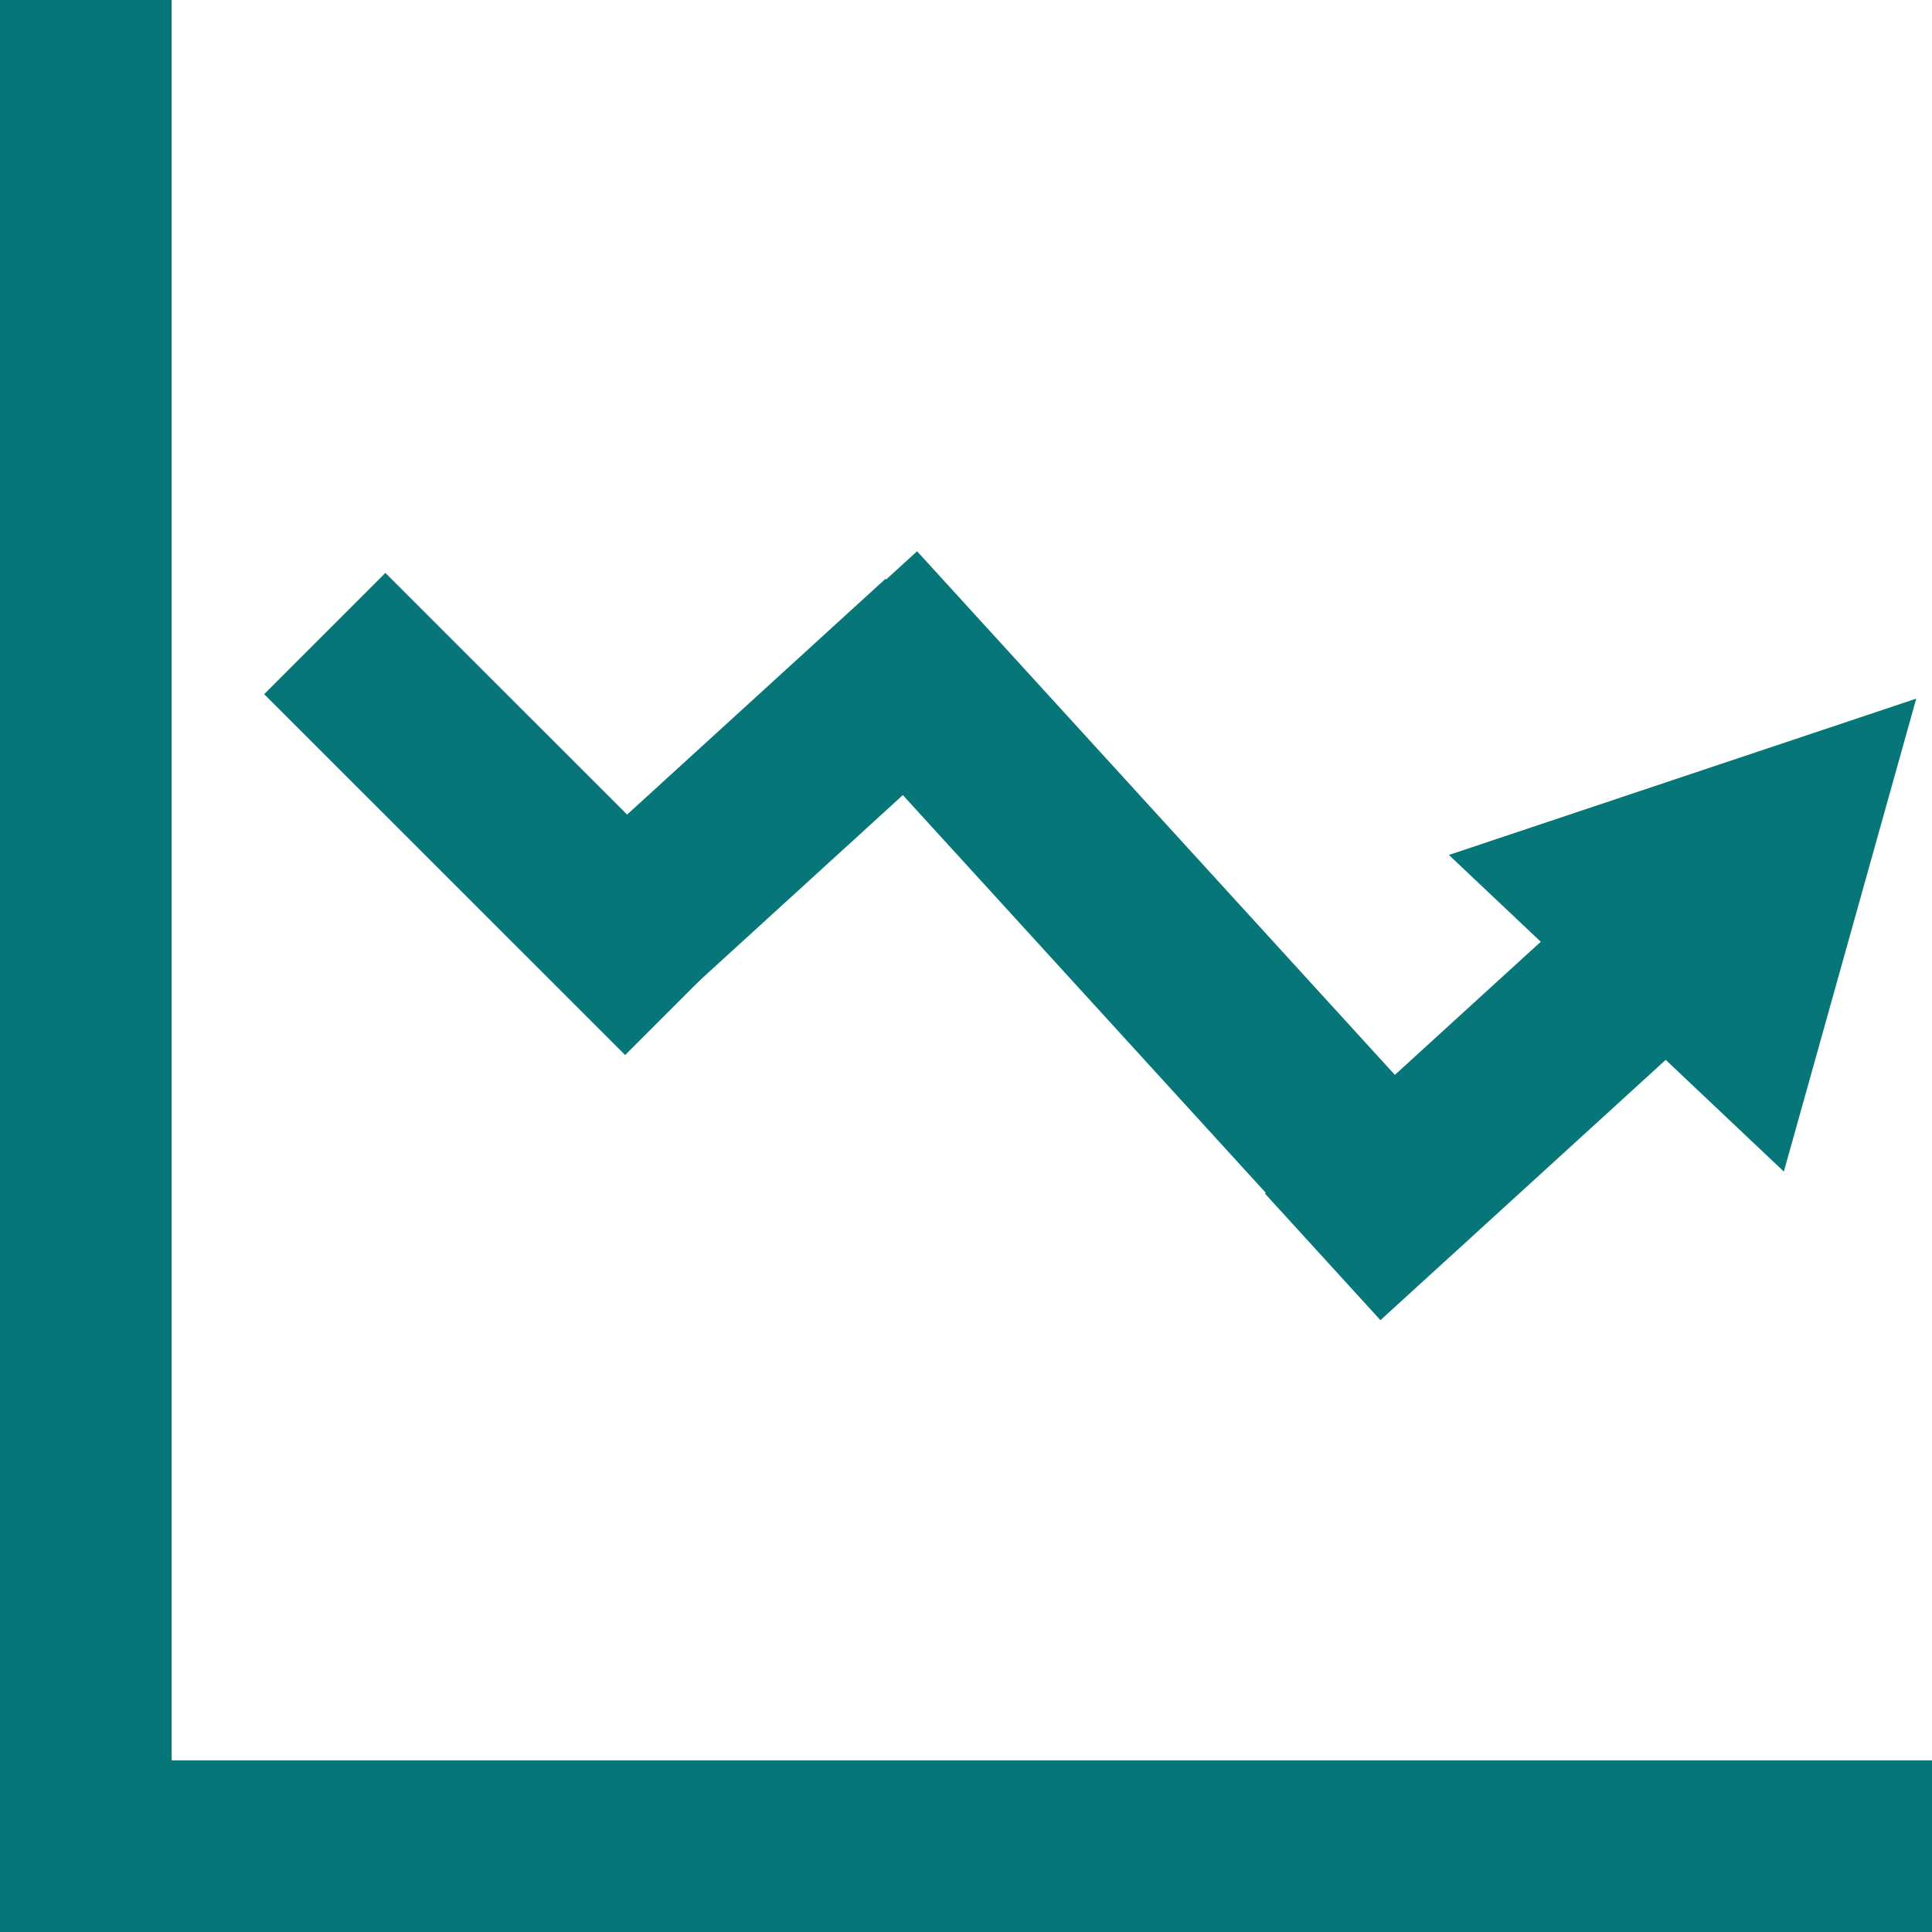
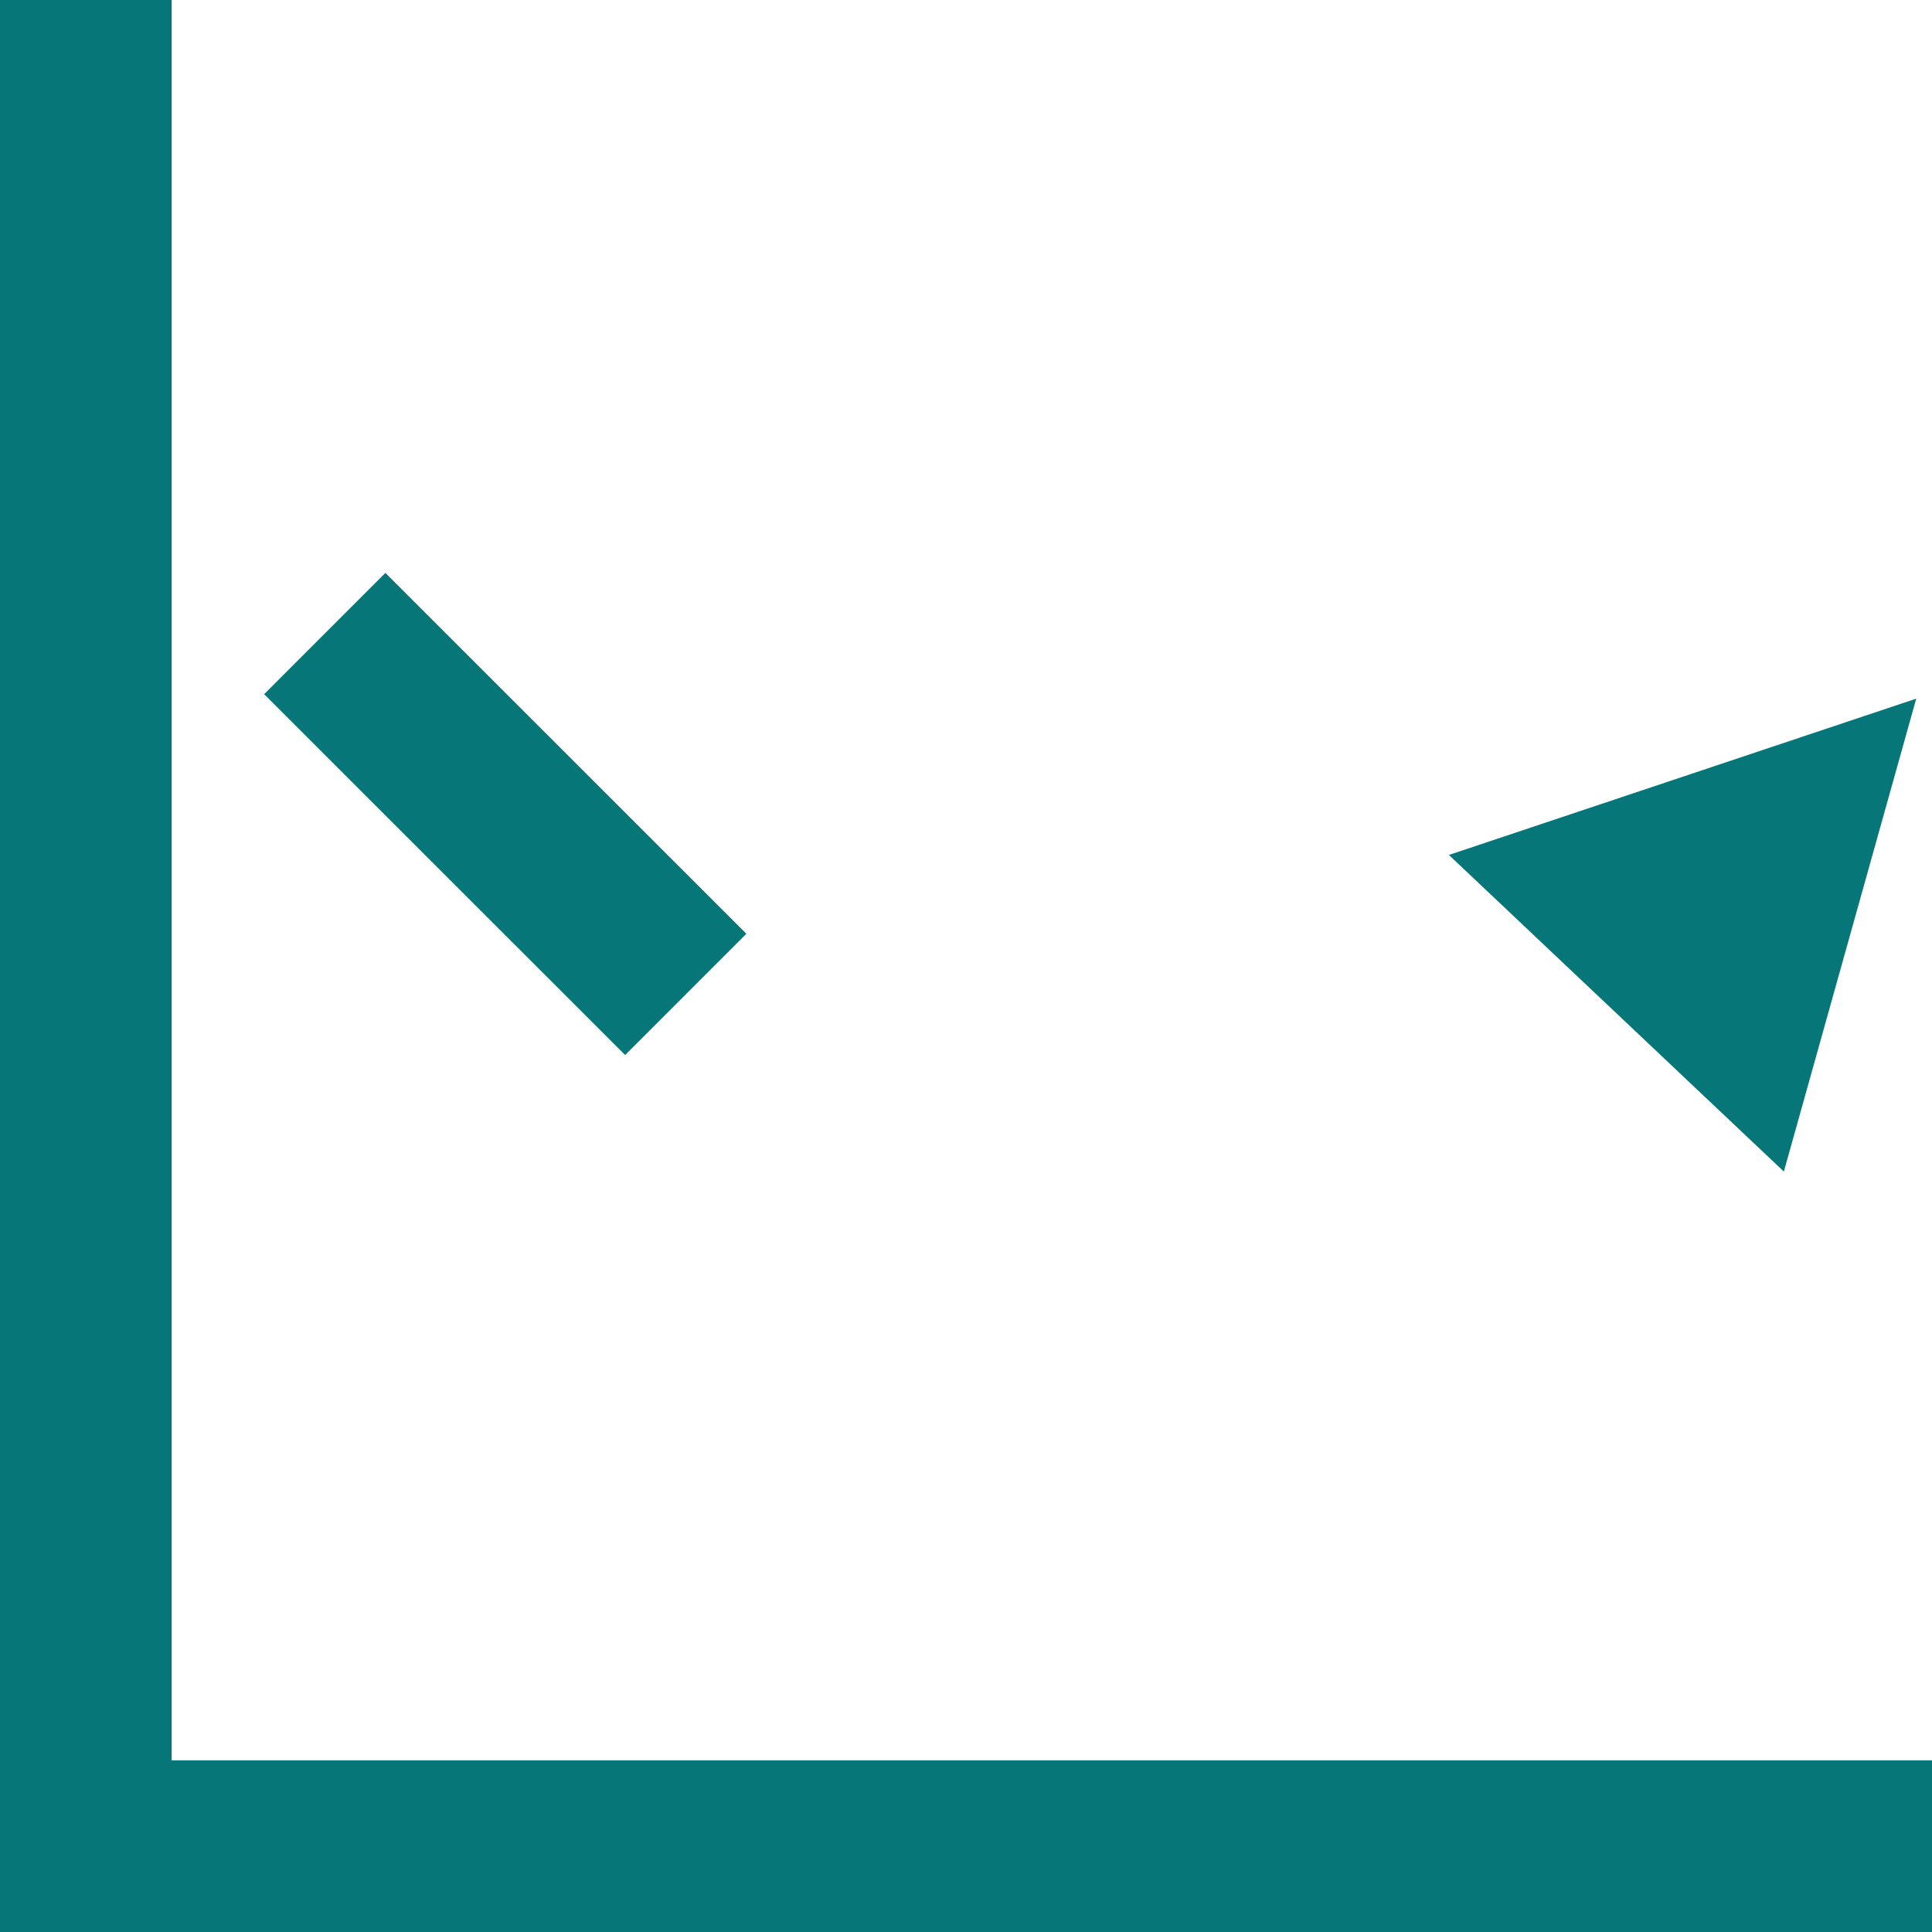
<svg xmlns="http://www.w3.org/2000/svg" viewBox="0 0 96.9 96.9">
  <defs>
    <style>.cls-1{fill:#077679;}</style>
  </defs>
  <g id="レイヤー_2" data-name="レイヤー 2">
    <g id="レイヤー_1-2" data-name="レイヤー 1">
      <polygon class="cls-1" points="8.61 88.29 8.61 0 0 0 0 88.83 0 96.9 8.61 96.9 96.9 96.9 96.9 88.29 8.61 88.29" />
-       <rect class="cls-1" x="25.06" y="36.53" width="25.6" height="8.6" transform="translate(-17.63 36.19) rotate(-42.38)" />
      <rect class="cls-1" x="21.04" y="28.03" width="8.6" height="25.6" transform="translate(-21.45 29.88) rotate(-45.01)" />
-       <rect class="cls-1" x="53.24" y="24.85" width="8.77" height="44.11" transform="translate(-16.56 51.09) rotate(-42.38)" />
      <polygon class="cls-1" points="89.47 58.76 96.11 35.04 72.67 42.88 89.47 58.76" />
-       <rect class="cls-1" x="62.99" y="50.1" width="25.61" height="8.6" transform="translate(-16.86 65.31) rotate(-42.38)" />
    </g>
  </g>
</svg>